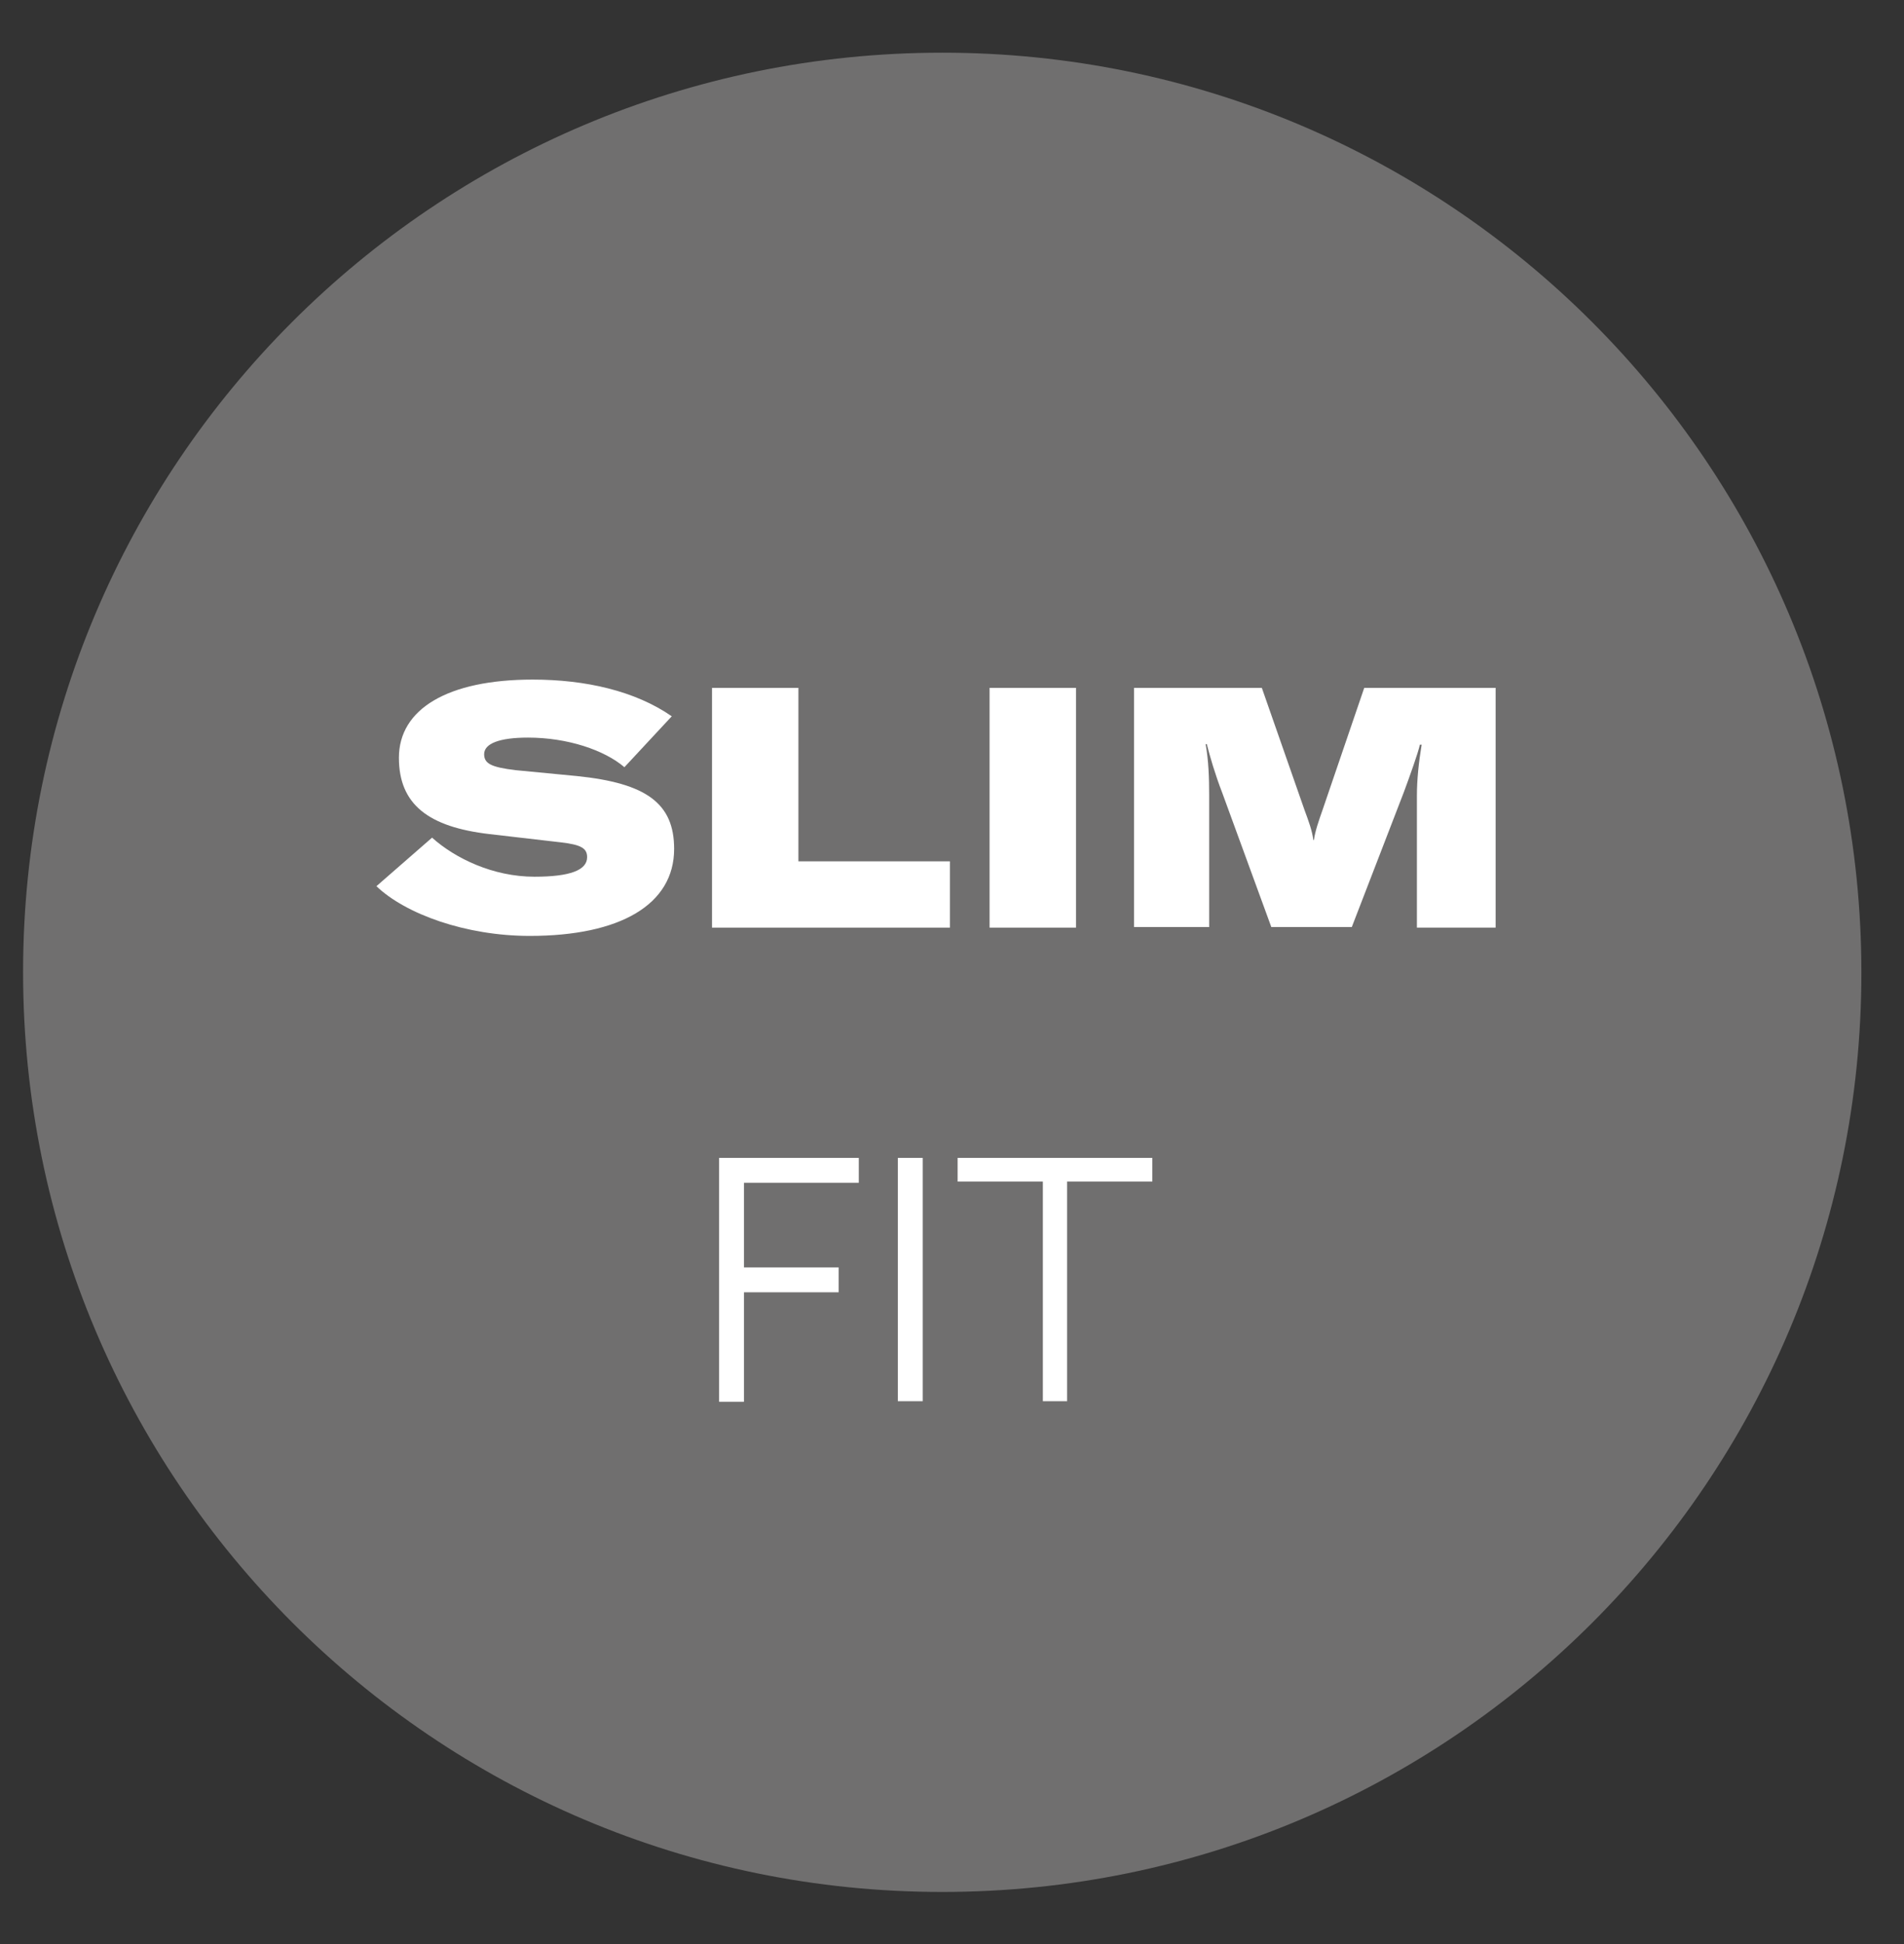
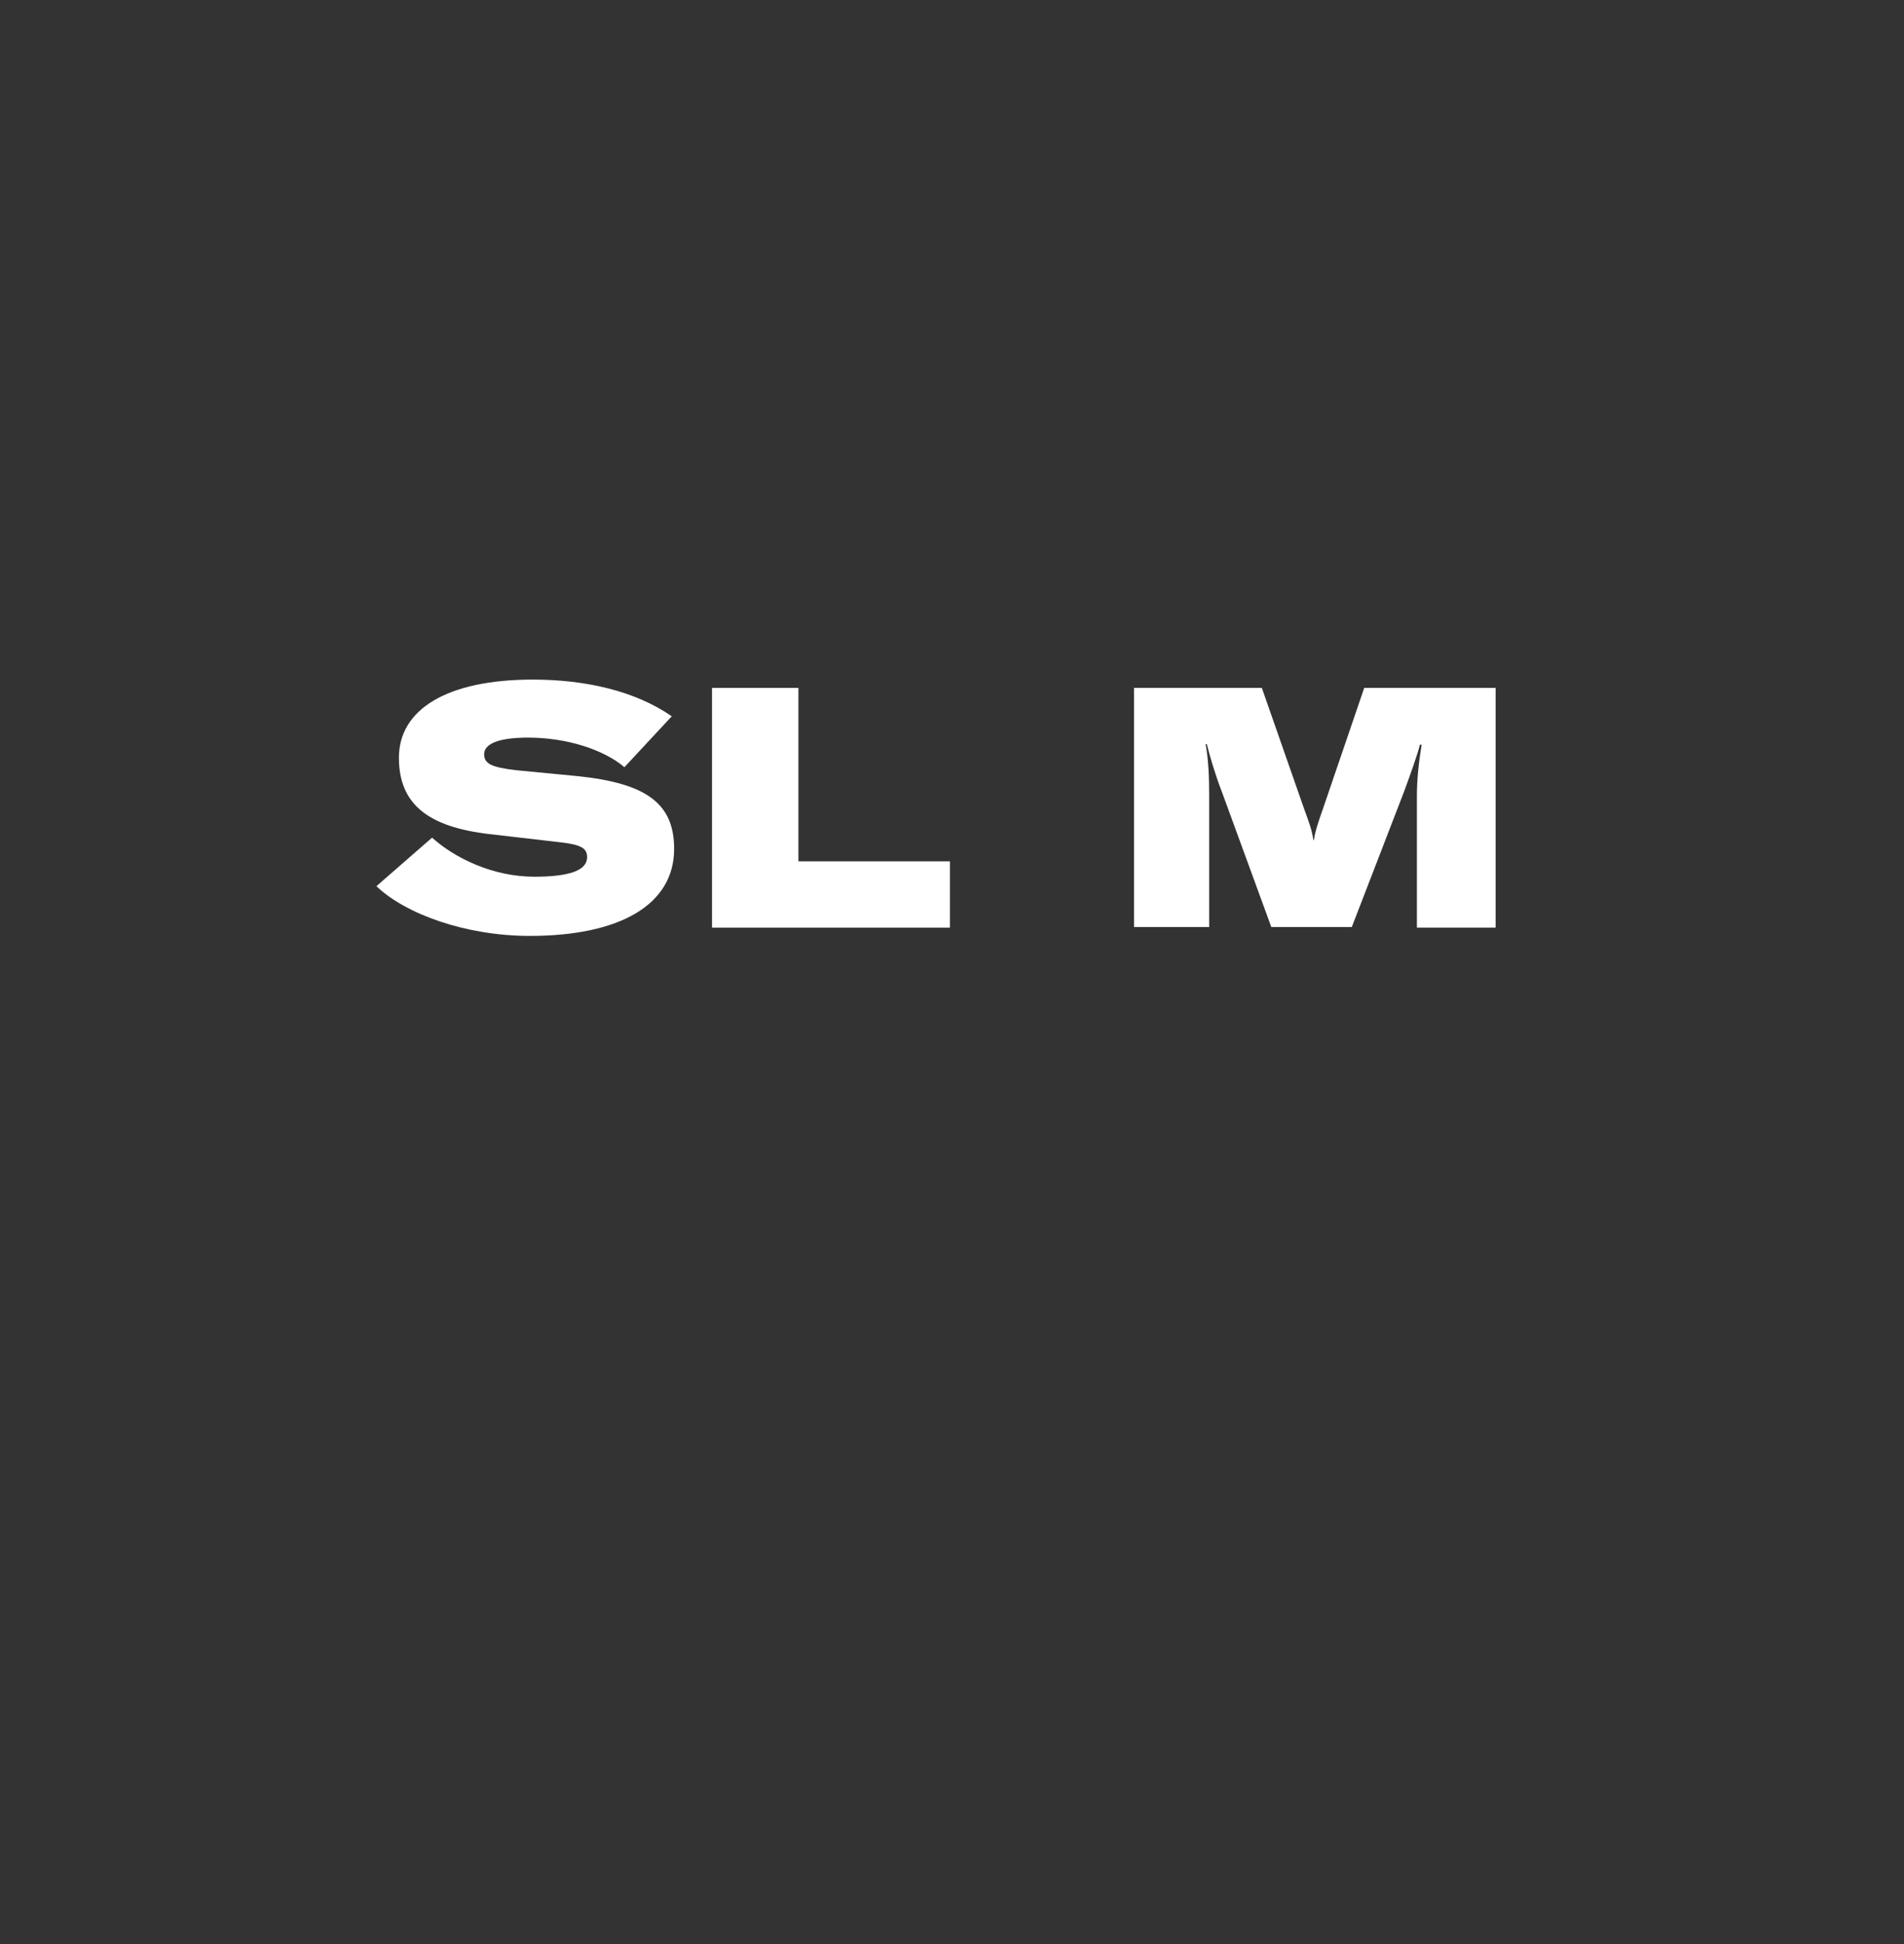
<svg xmlns="http://www.w3.org/2000/svg" xmlns:xlink="http://www.w3.org/1999/xlink" version="1.1" id="Livello_1" x="0px" y="0px" viewBox="0 0 32.17 32.84" style="enable-background:new 0 0 32.17 32.84;" xml:space="preserve">
  <rect x="0" y="0" width="32.17" height="32.84" fill="#333333" stroke="none" />
  <style type="text/css">
	.st0{clip-path:url(#SVGID_2_);enable-background:new    ;}
	.st1{clip-path:url(#SVGID_4_);fill:#706F6F;}
	.st2{fill:#FFFFFF;}
</style>
  <g>
    <g>
      <defs>
        <rect id="SVGID_1_" x="0.39" y="0.89" width="31.4" height="31.07" />
      </defs>
      <clipPath id="SVGID_2_">
        <use xlink:href="#SVGID_1_" style="overflow:visible;" />
      </clipPath>
      <g class="st0">
        <g>
          <defs>
-             <rect id="SVGID_3_" x="-8.61" y="-6.11" width="49.07" height="39.07" />
-           </defs>
+             </defs>
          <clipPath id="SVGID_4_">
            <use xlink:href="#SVGID_3_" style="overflow:visible;" />
          </clipPath>
          <path class="st1" d="M15.92,31.96c8.58,0,15.53-6.95,15.53-15.53S24.5,0.89,15.92,0.89S0.39,7.84,0.39,16.42      S7.34,31.96,15.92,31.96" />
        </g>
      </g>
    </g>
    <g>
      <path class="st2" d="M6.36,14.97l0.94-0.82c0.39,0.35,1.03,0.66,1.73,0.66c0.6,0,0.89-0.11,0.89-0.33c0-0.15-0.1-0.21-0.44-0.25    l-1.21-0.14c-1.03-0.12-1.53-0.5-1.53-1.29c0-0.82,0.82-1.32,2.26-1.32c0.89,0,1.73,0.19,2.35,0.62l-0.8,0.86    c-0.34-0.29-0.96-0.5-1.63-0.5c-0.48,0-0.74,0.1-0.74,0.28c0,0.16,0.12,0.22,0.53,0.27l1.04,0.1c1.17,0.12,1.64,0.46,1.64,1.23    c0,0.94-0.91,1.47-2.44,1.47C7.87,15.81,6.85,15.44,6.36,14.97z" />
      <path class="st2" d="M12.03,11.62h1.46v2.93h2.56v1.12h-4.02V11.62z" />
-       <path class="st2" d="M16.72,15.67v-4.05h1.46v4.05H16.72z" />
      <path class="st2" d="M19.16,11.62h2.16l0.72,2.06c0.07,0.19,0.13,0.35,0.15,0.51h0.01c0.02-0.15,0.08-0.32,0.15-0.52l0.7-2.05    h2.22v4.05h-1.33v-2.23c0-0.26,0.03-0.56,0.08-0.86h-0.03c-0.03,0.14-0.17,0.53-0.27,0.8l-0.88,2.28h-1.36l-0.83-2.27    c-0.12-0.31-0.21-0.62-0.26-0.82h-0.02c0.05,0.27,0.06,0.58,0.06,0.86v2.23h-1.27V11.62z" />
    </g>
    <g>
-       <path class="st2" d="M12.15,23.67v-4.11h2.36v0.42h-1.94v1.43h1.6v0.42h-1.6v1.85H12.15z" />
-       <path class="st2" d="M15.17,23.67v-4.11h0.42v4.11H15.17z" />
-       <path class="st2" d="M17.62,23.67v-3.71h-1.44v-0.4h3.29v0.4h-1.44v3.71H17.62z" />
-     </g>
+       </g>
  </g>
</svg>